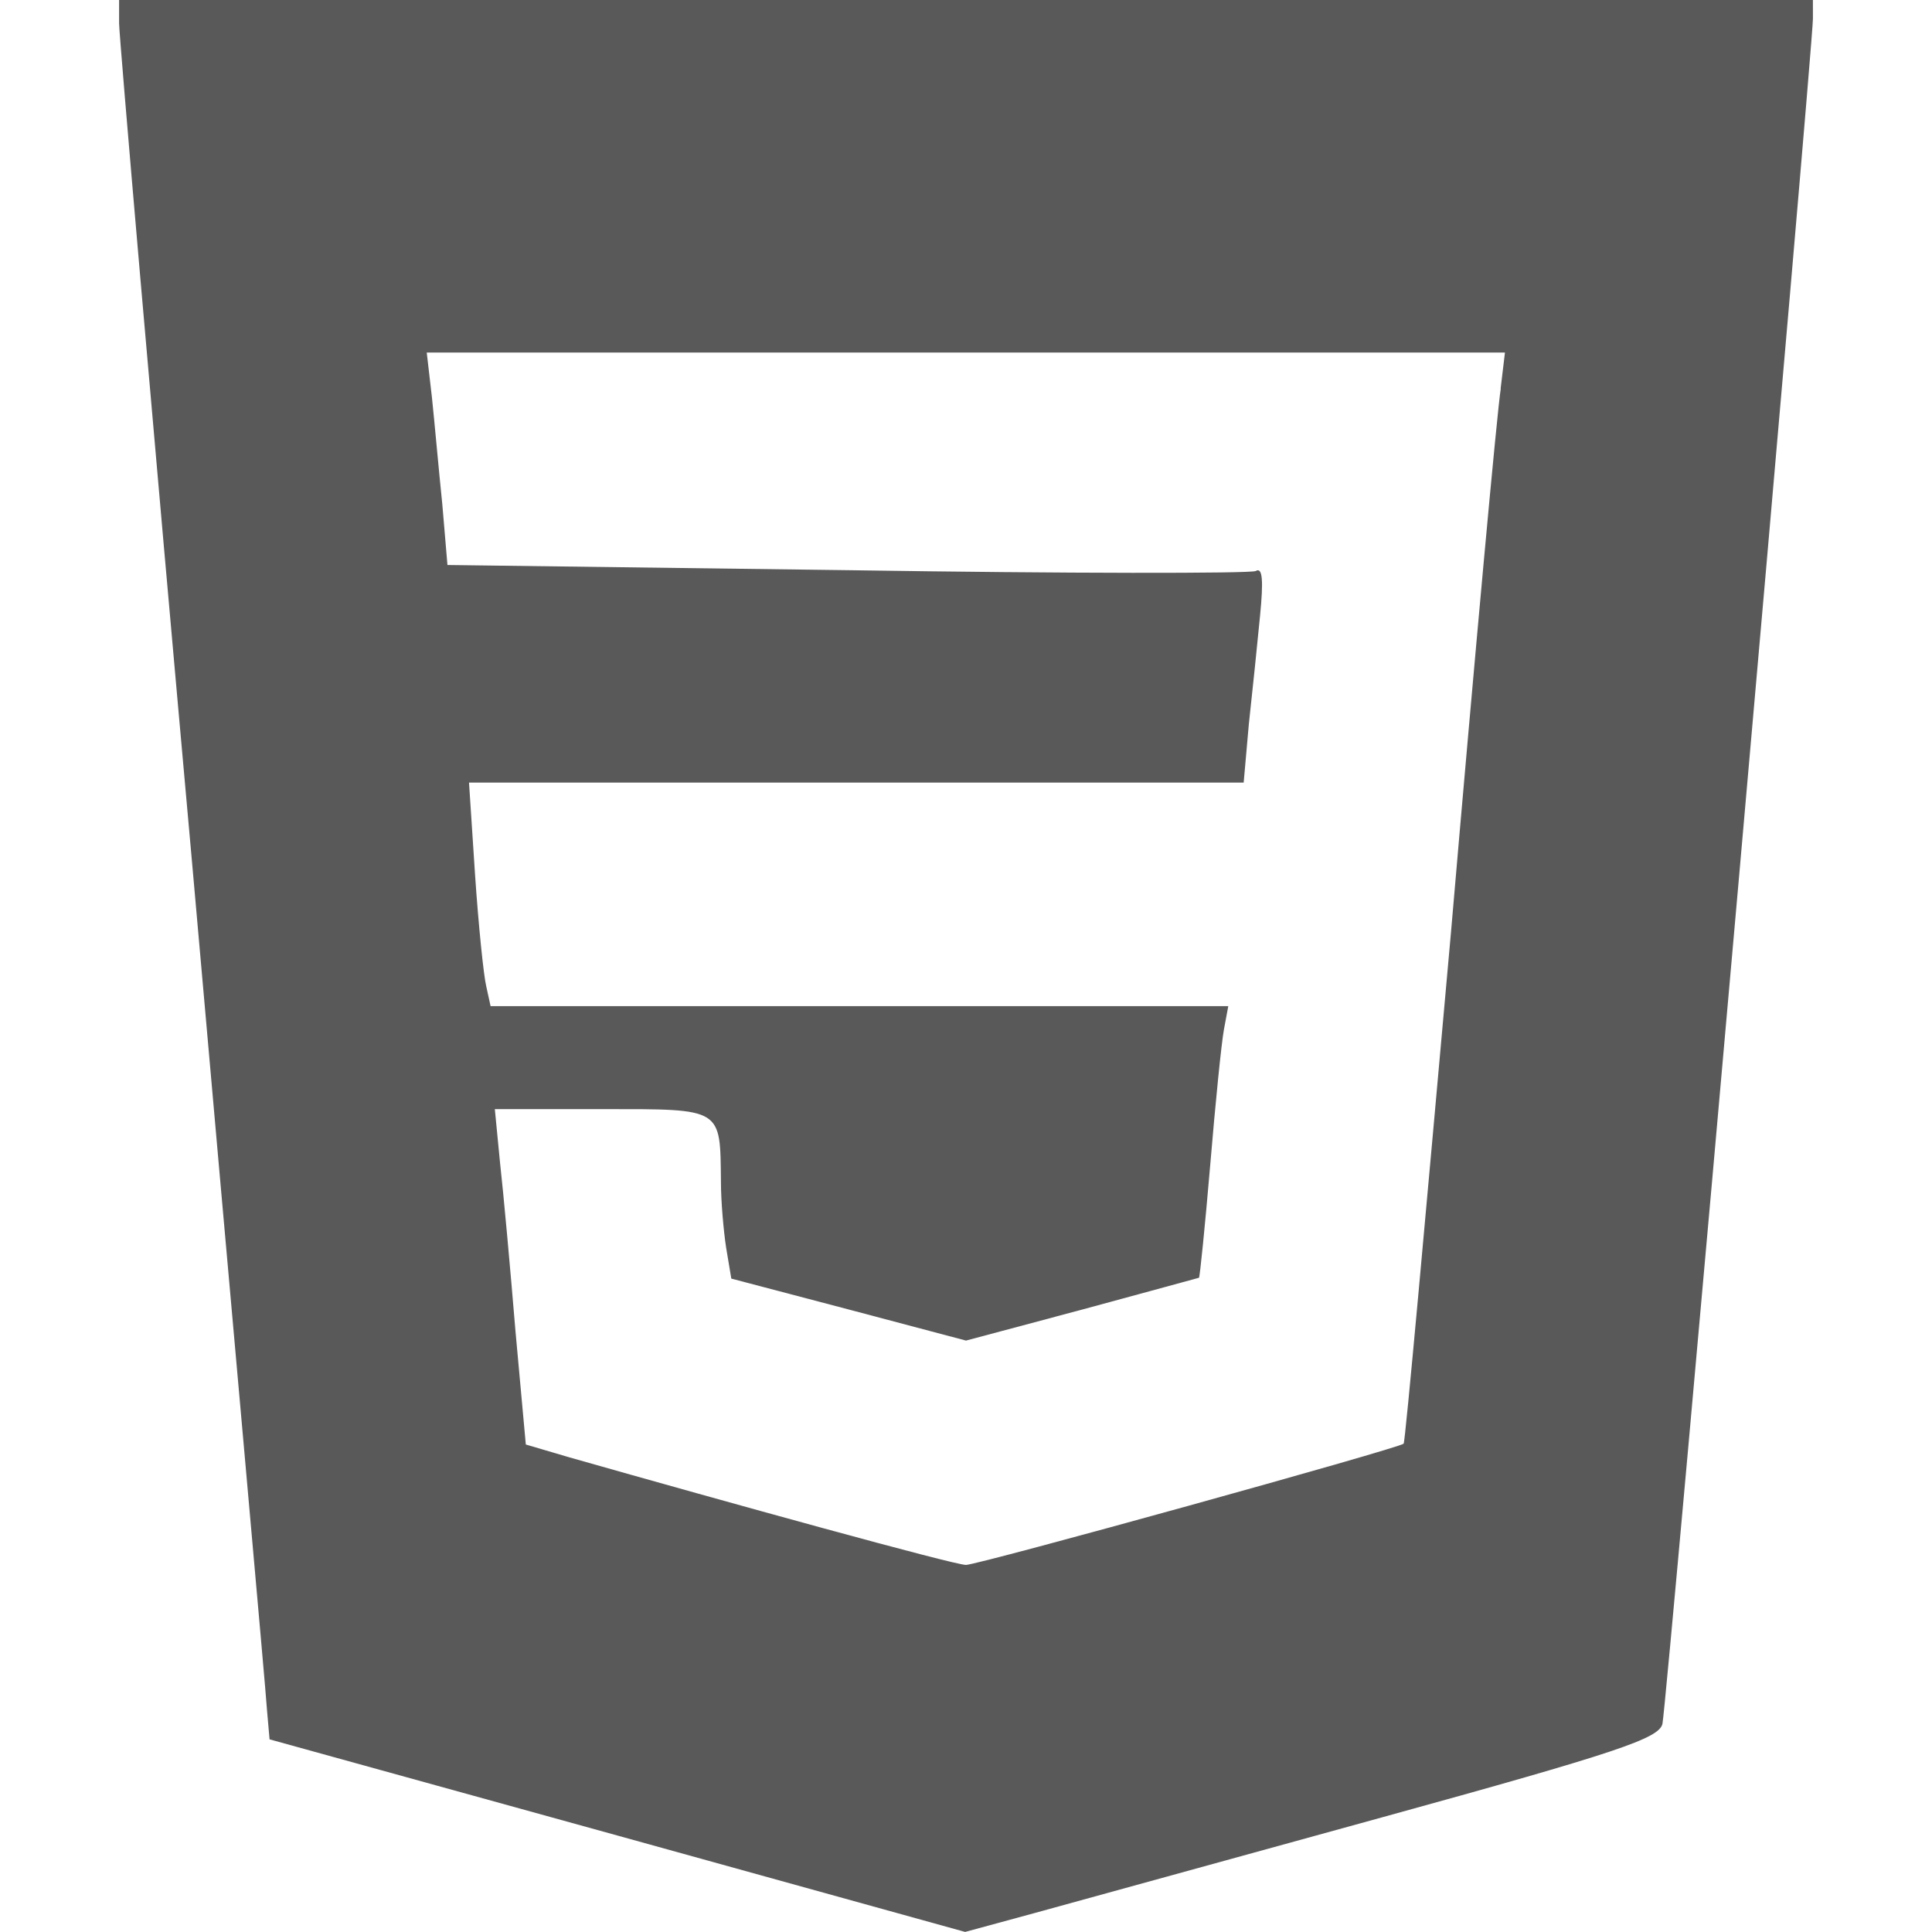
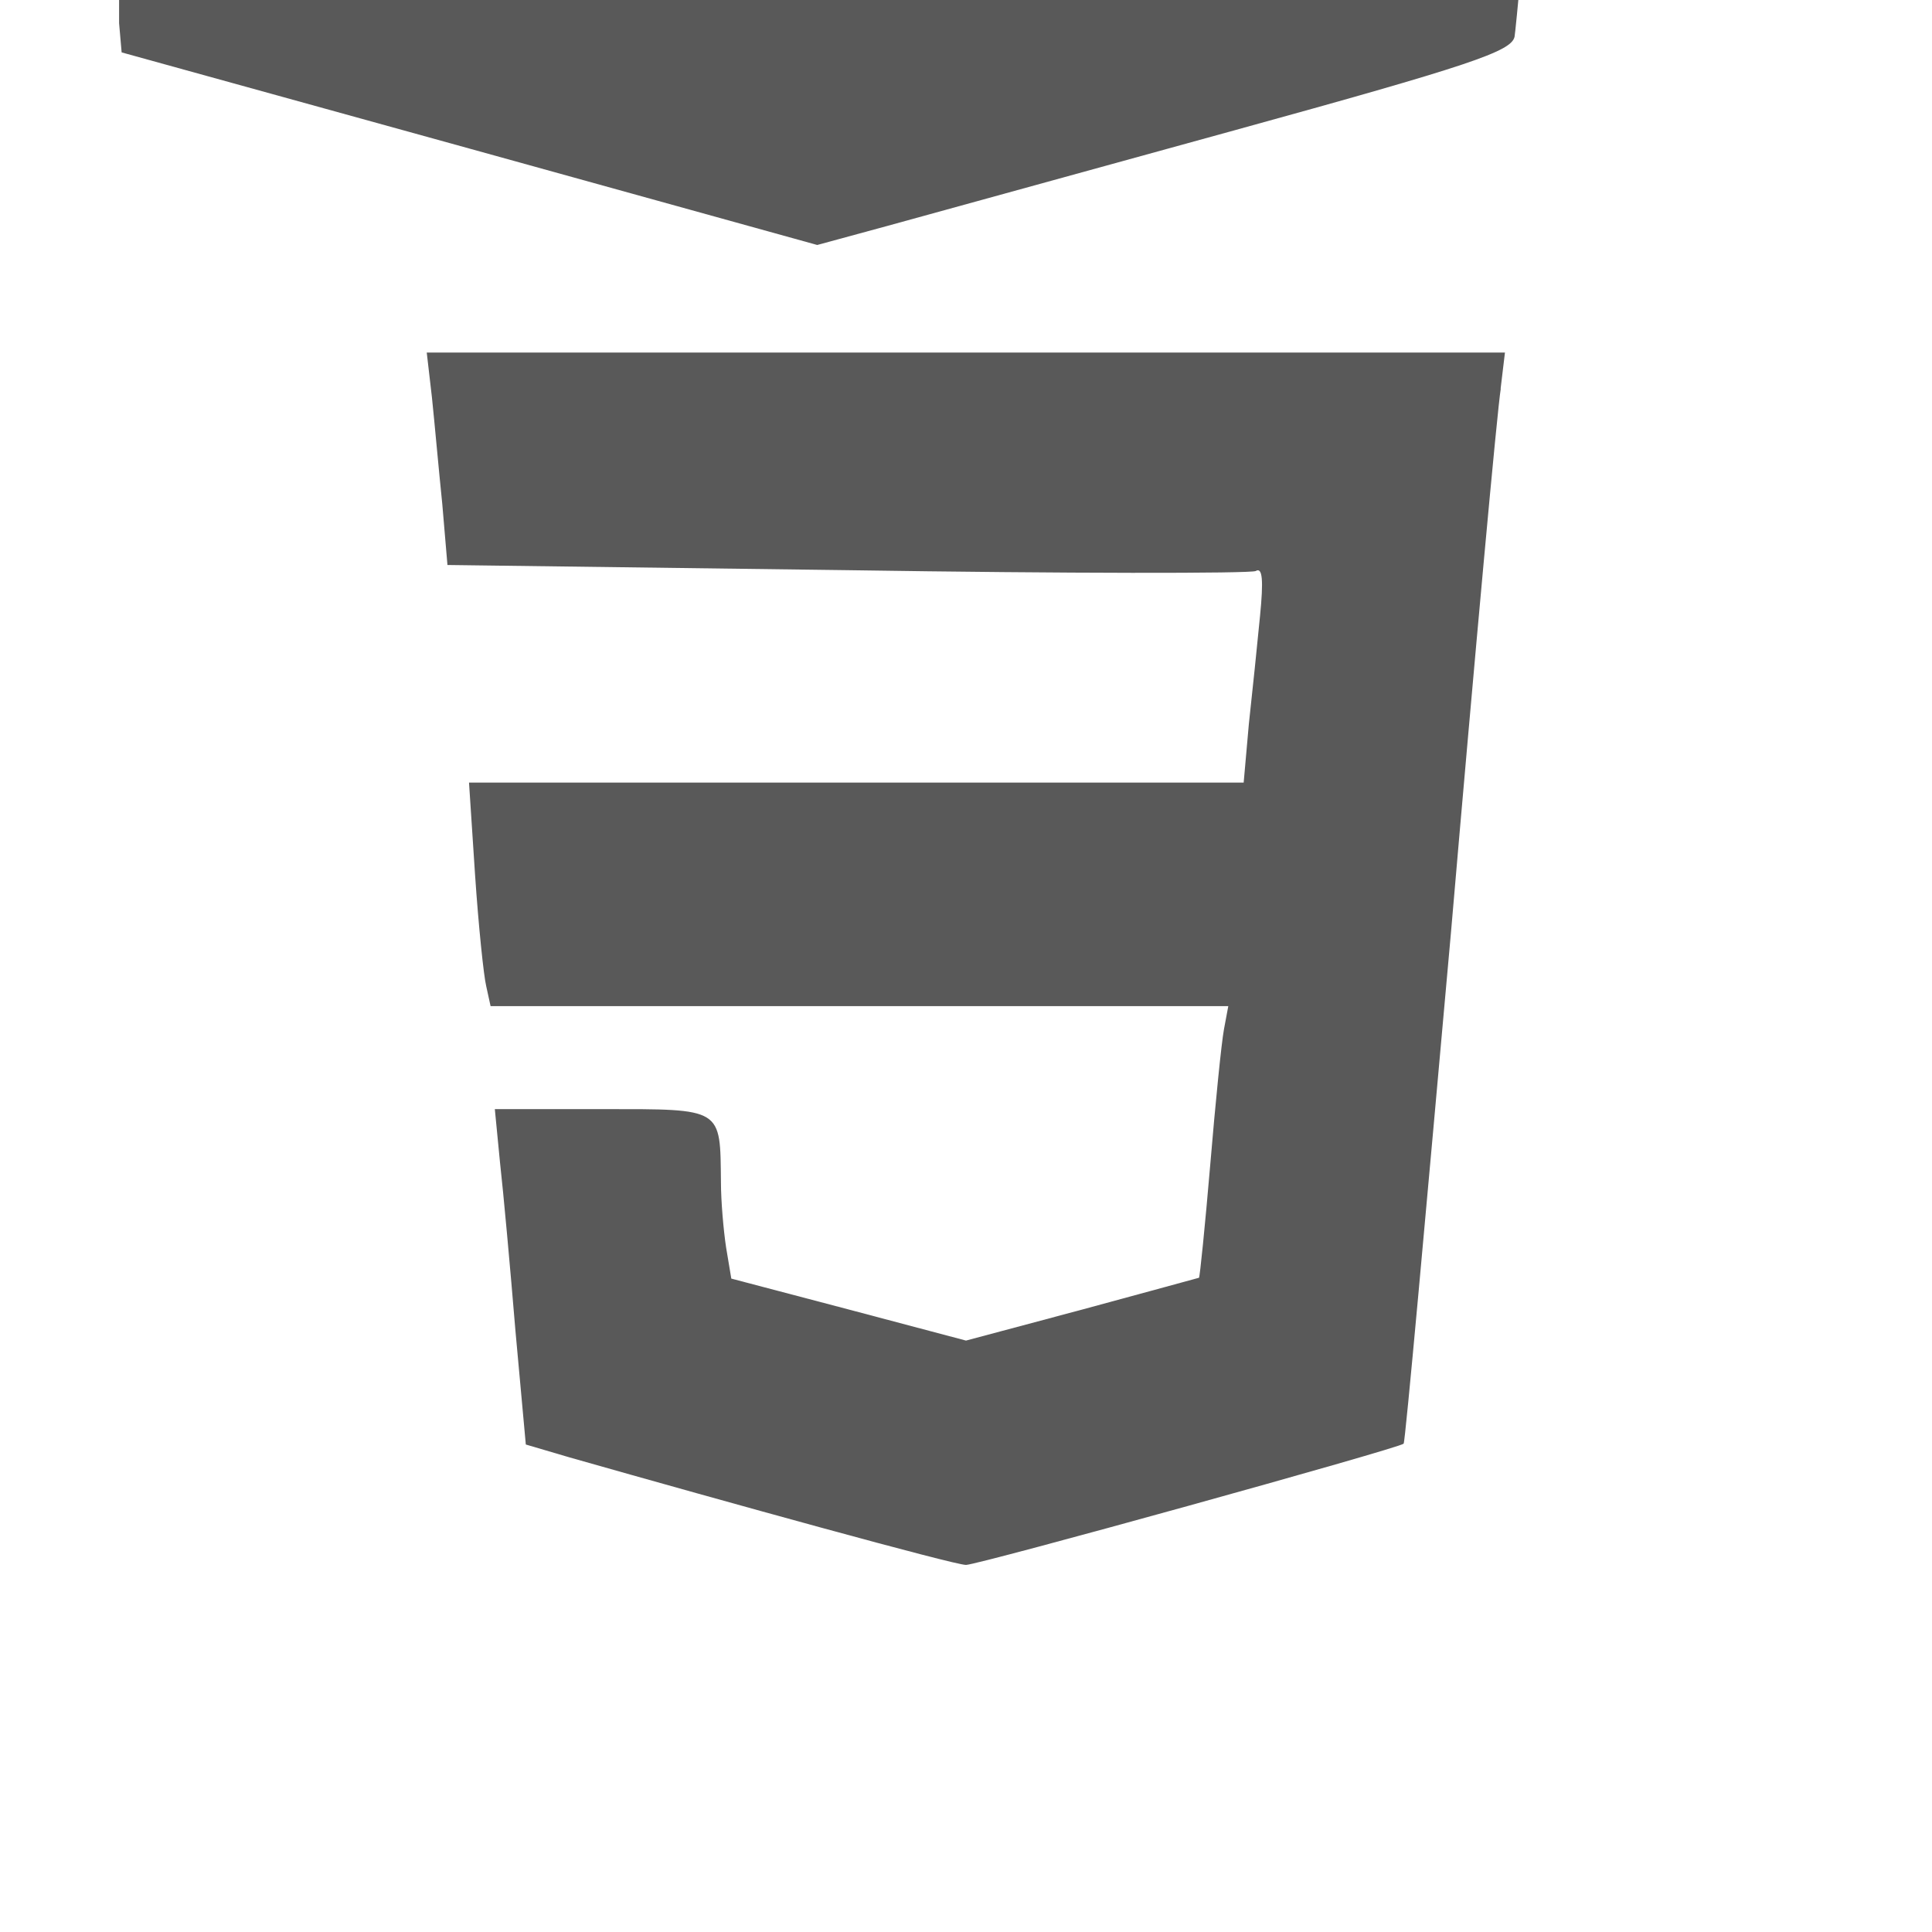
<svg xmlns="http://www.w3.org/2000/svg" id="Capa_1" data-name="Capa 1" version="1.1" viewBox="0 0 2500 2500">
  <defs>
    <style>
      .cls-1 {
        fill: #595959;
        stroke-width: 0px;
      }
    </style>
  </defs>
-   <path class="cls-1" d="M154.1,30c0,16.7,42.3,506.2,94.6,1088.1,51.2,580.8,95.7,1073.7,96.8,1094.8l3.3,37.8,450.6,124.6,449.5,124.6,90.1-24.5c49-13.4,250.3-69,448.4-123.5,307.1-84.6,359.4-102.4,363.8-121.3,5.6-26.7,194.7-2170.7,194.7-2206.3V0H154.1v30ZM1942,502.9c-4.5,26.7-33.4,342.7-64.5,704.3-32.3,360.5-59,658.7-61.2,660.9-4.5,5.6-550.7,156.9-566.3,156.9s-309.3-81.2-512.9-139.1l-56.7-16.7-13.4-146.9c-6.7-81.2-15.6-179.1-20-218.1l-6.7-69h139.1c156.9,0,152.4-2.2,153.5,94.6,0,24.5,3.3,62.3,6.7,84.6l6.7,40.1,152.4,40.1,151.3,40.1,150.2-40.1c82.3-22.3,151.3-41.2,151.3-41.2,1.1-1.1,7.8-66.8,14.5-145.7,6.7-80.1,14.5-158,17.8-175.8l5.6-30h-954.6l-5.6-25.6c-3.3-13.4-10-77.9-14.5-144.6l-7.8-119h1002.4l6.7-75.7c4.5-41.2,11.1-104.6,14.5-140.2,4.5-45.6,3.3-63.4-5.6-57.9-6.7,3.3-243.7,3.3-528.5-1.1l-517.4-6.7-6.7-79c-4.5-43.4-10-105.7-13.4-138l-6.7-57.9h1395.2l-5.6,46.7Z" />
+   <path class="cls-1" d="M154.1,30l3.3,37.8,450.6,124.6,449.5,124.6,90.1-24.5c49-13.4,250.3-69,448.4-123.5,307.1-84.6,359.4-102.4,363.8-121.3,5.6-26.7,194.7-2170.7,194.7-2206.3V0H154.1v30ZM1942,502.9c-4.5,26.7-33.4,342.7-64.5,704.3-32.3,360.5-59,658.7-61.2,660.9-4.5,5.6-550.7,156.9-566.3,156.9s-309.3-81.2-512.9-139.1l-56.7-16.7-13.4-146.9c-6.7-81.2-15.6-179.1-20-218.1l-6.7-69h139.1c156.9,0,152.4-2.2,153.5,94.6,0,24.5,3.3,62.3,6.7,84.6l6.7,40.1,152.4,40.1,151.3,40.1,150.2-40.1c82.3-22.3,151.3-41.2,151.3-41.2,1.1-1.1,7.8-66.8,14.5-145.7,6.7-80.1,14.5-158,17.8-175.8l5.6-30h-954.6l-5.6-25.6c-3.3-13.4-10-77.9-14.5-144.6l-7.8-119h1002.4l6.7-75.7c4.5-41.2,11.1-104.6,14.5-140.2,4.5-45.6,3.3-63.4-5.6-57.9-6.7,3.3-243.7,3.3-528.5-1.1l-517.4-6.7-6.7-79c-4.5-43.4-10-105.7-13.4-138l-6.7-57.9h1395.2l-5.6,46.7Z" />
</svg>